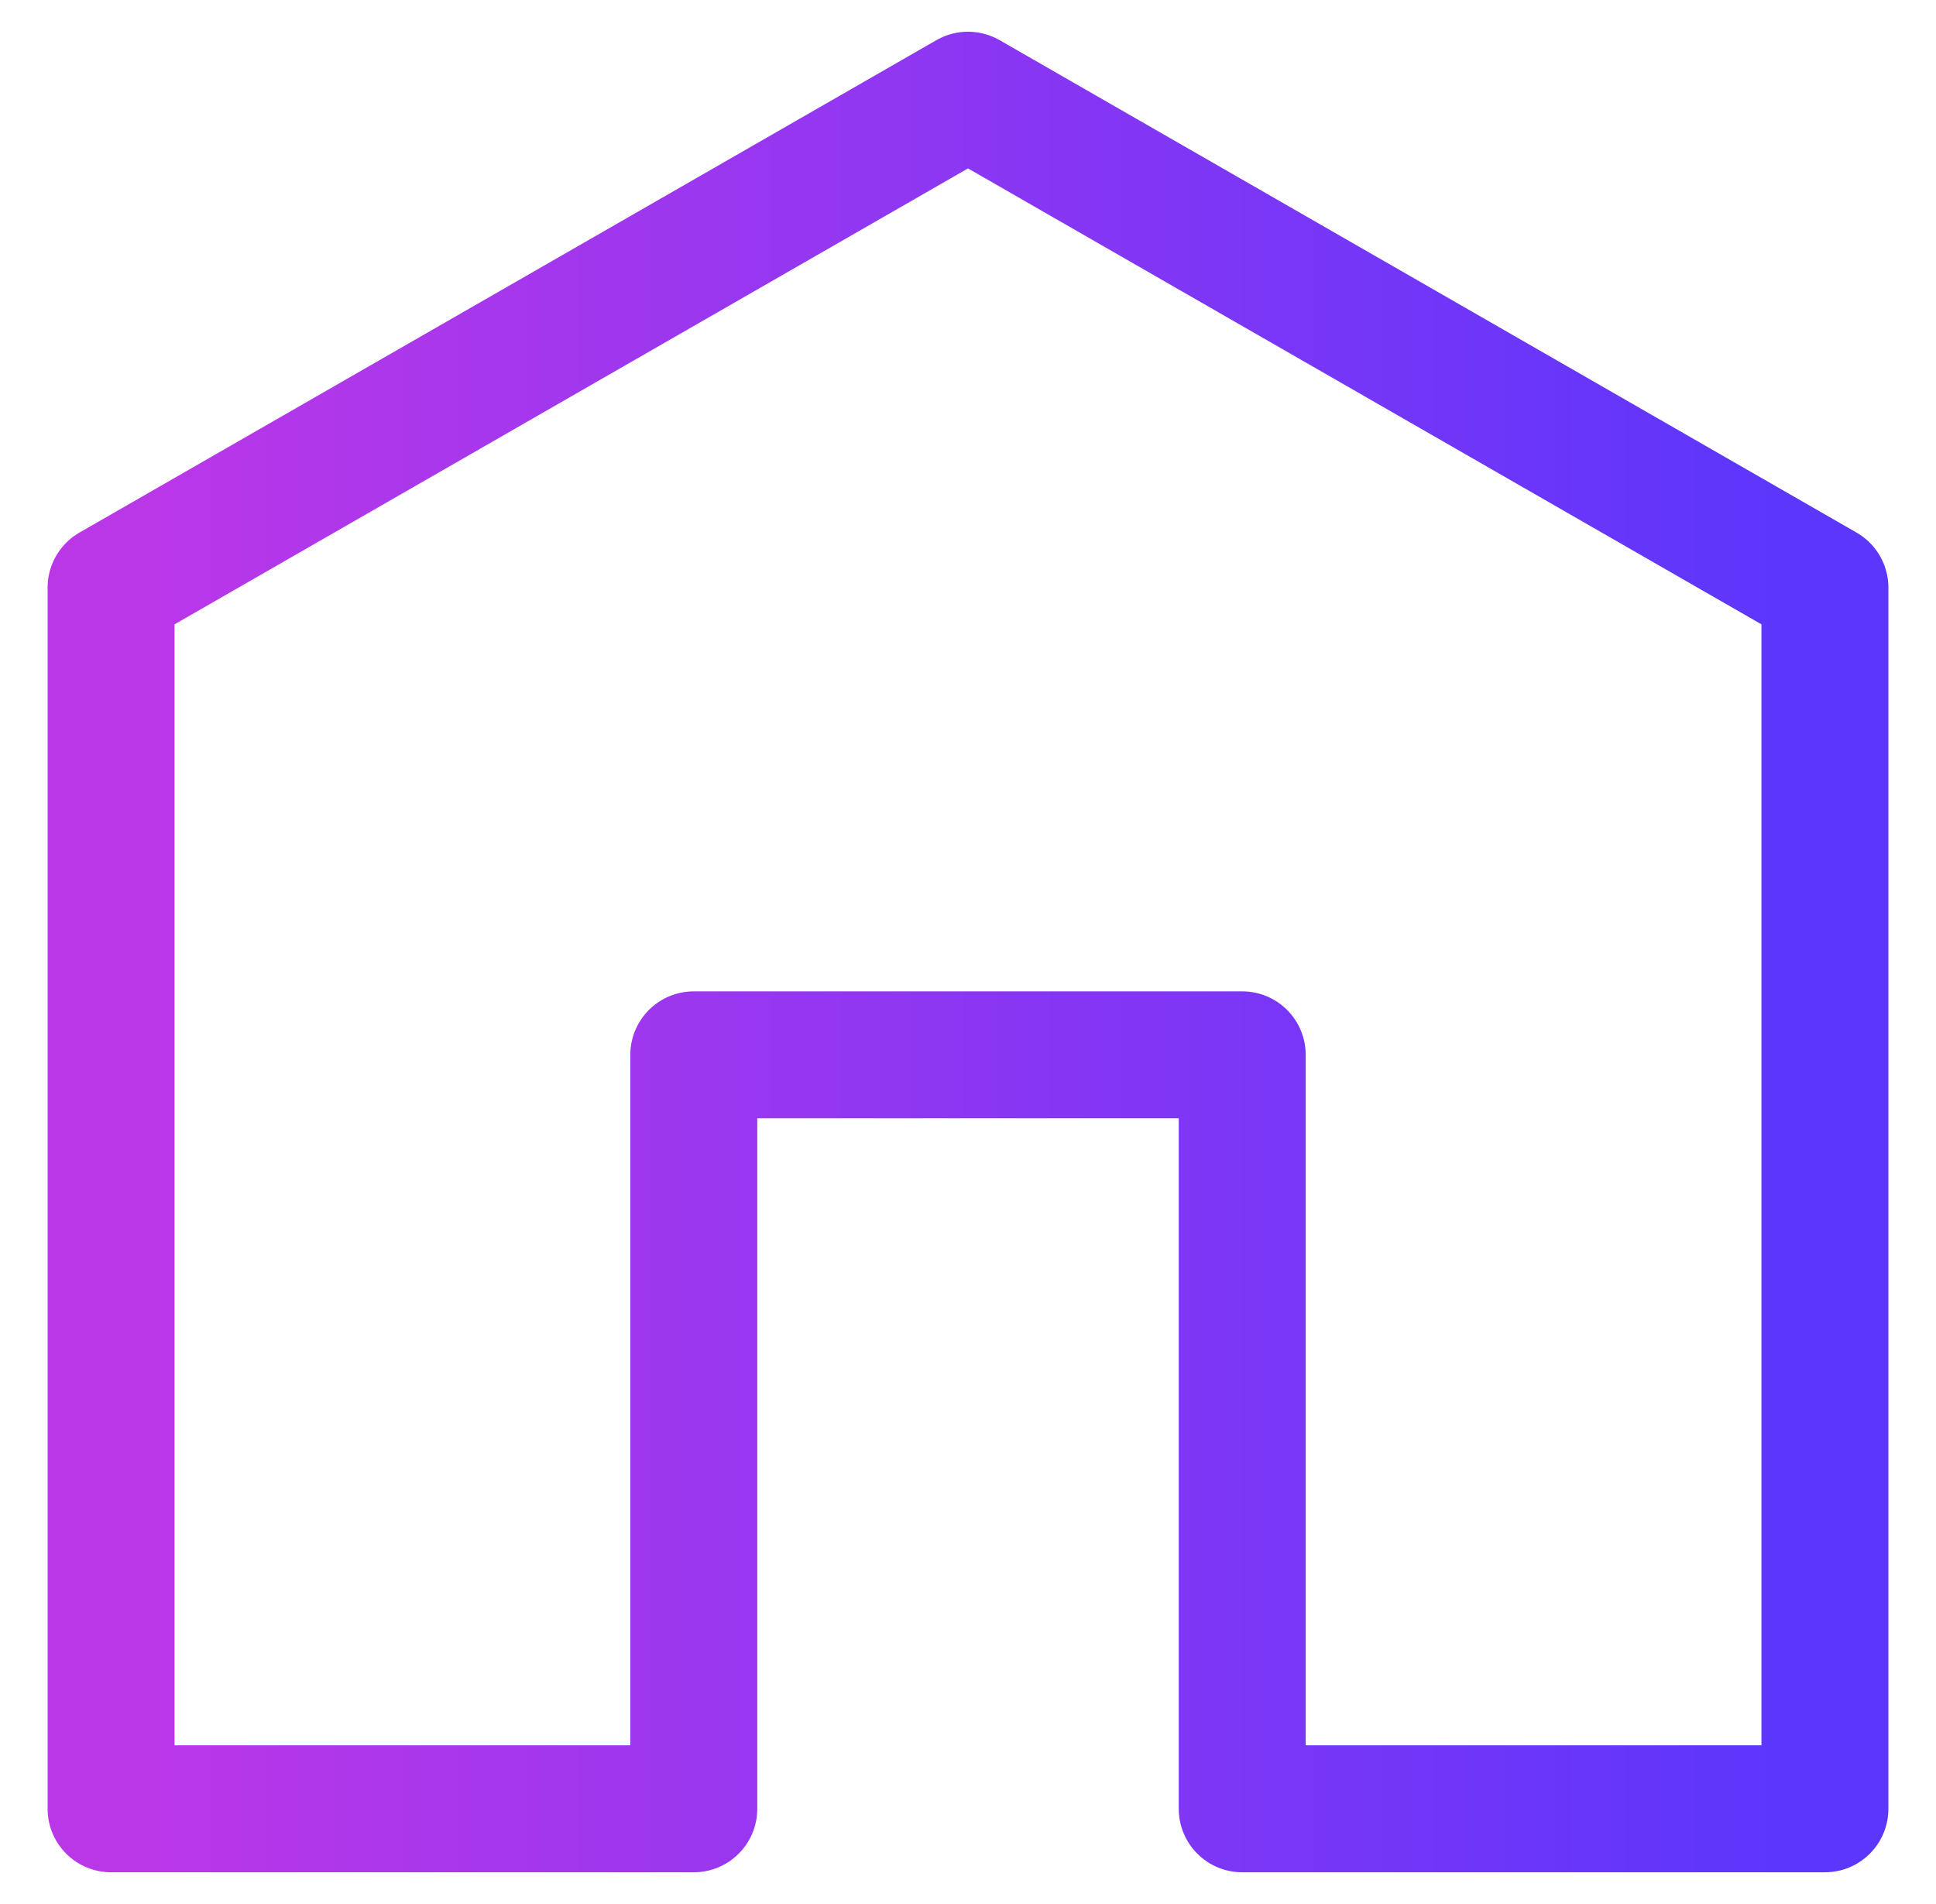
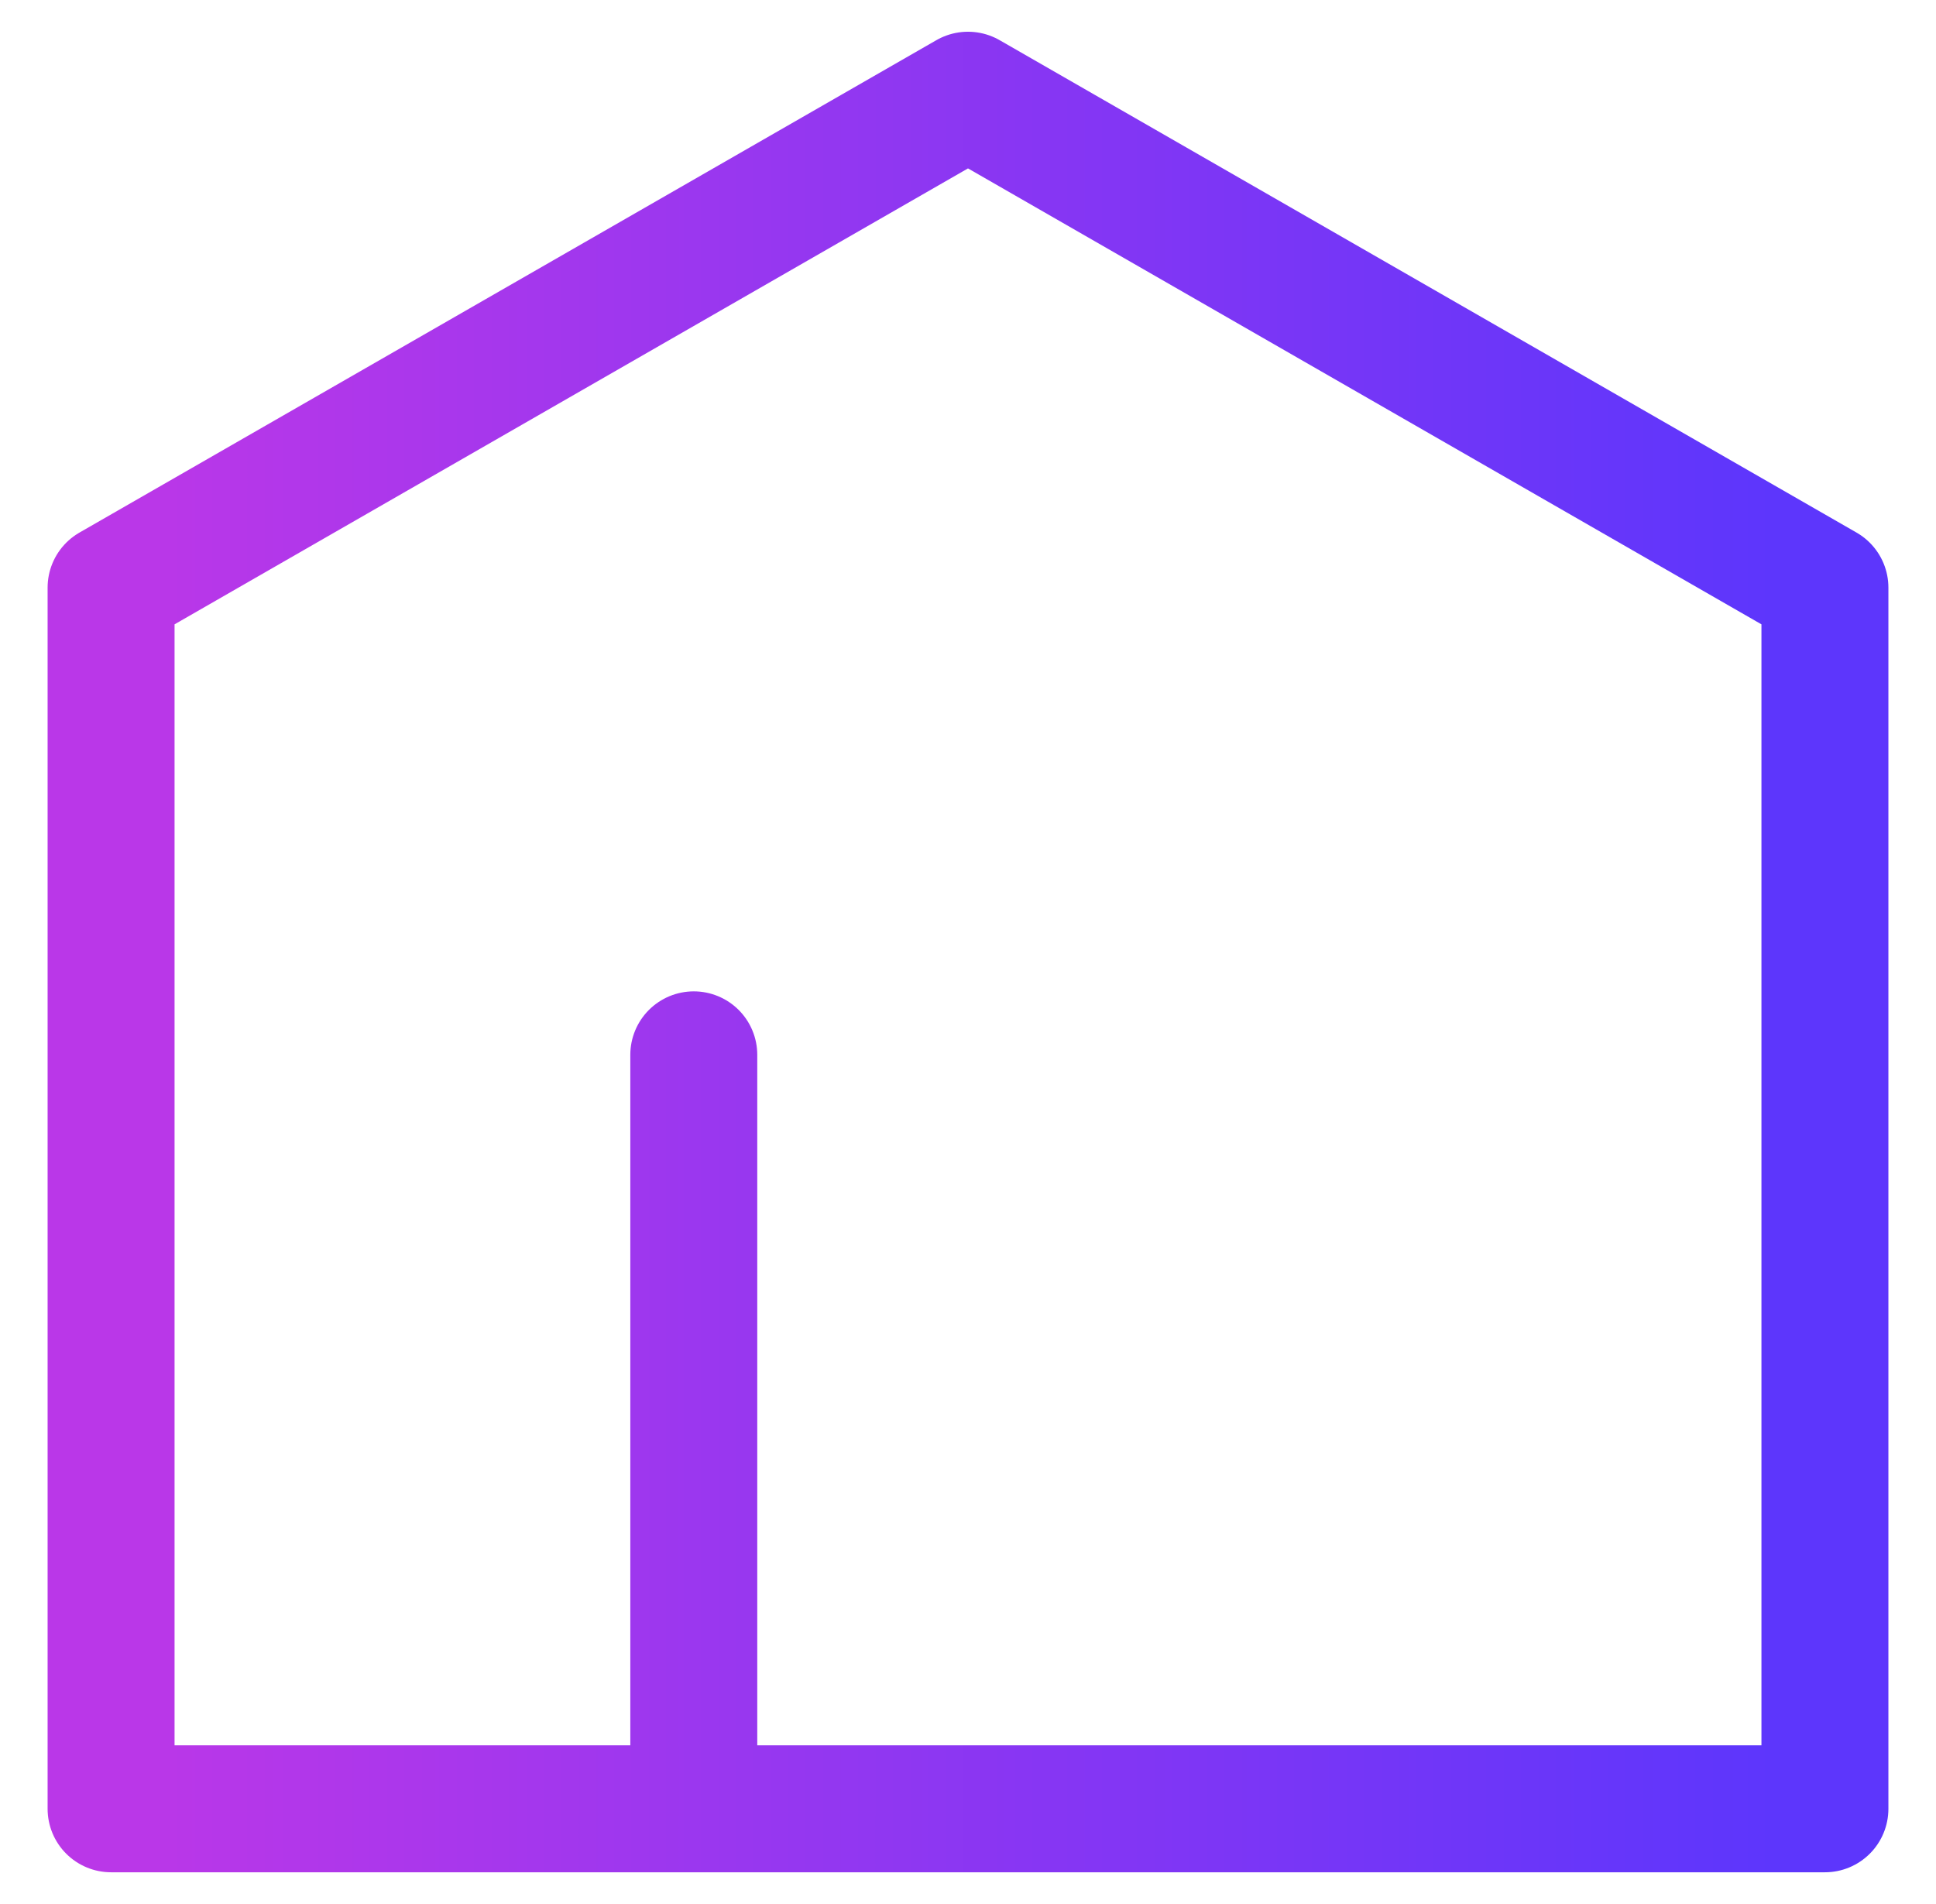
<svg xmlns="http://www.w3.org/2000/svg" width="61" height="60" viewBox="0 0 61 60" fill="none">
-   <path d="M57.5 57V18.517L30.5 3L3.5 18.517V57H21.86V33.24H39.14V57H57.5Z" stroke="url(#paint0_linear_4316_26660)" stroke-width="4" stroke-linejoin="round" />
+   <path d="M57.5 57V18.517L30.5 3L3.5 18.517V57H21.86V33.24V57H57.5Z" stroke="url(#paint0_linear_4316_26660)" stroke-width="4" stroke-linejoin="round" />
  <defs>
    <linearGradient id="paint0_linear_4316_26660" x1="4.773" y1="30.429" x2="55.892" y2="30.429" gradientUnits="userSpaceOnUse">
      <stop stop-color="#BA37E8" />
      <stop offset="1" stop-color="#5D36FC" />
    </linearGradient>
  </defs>
</svg>